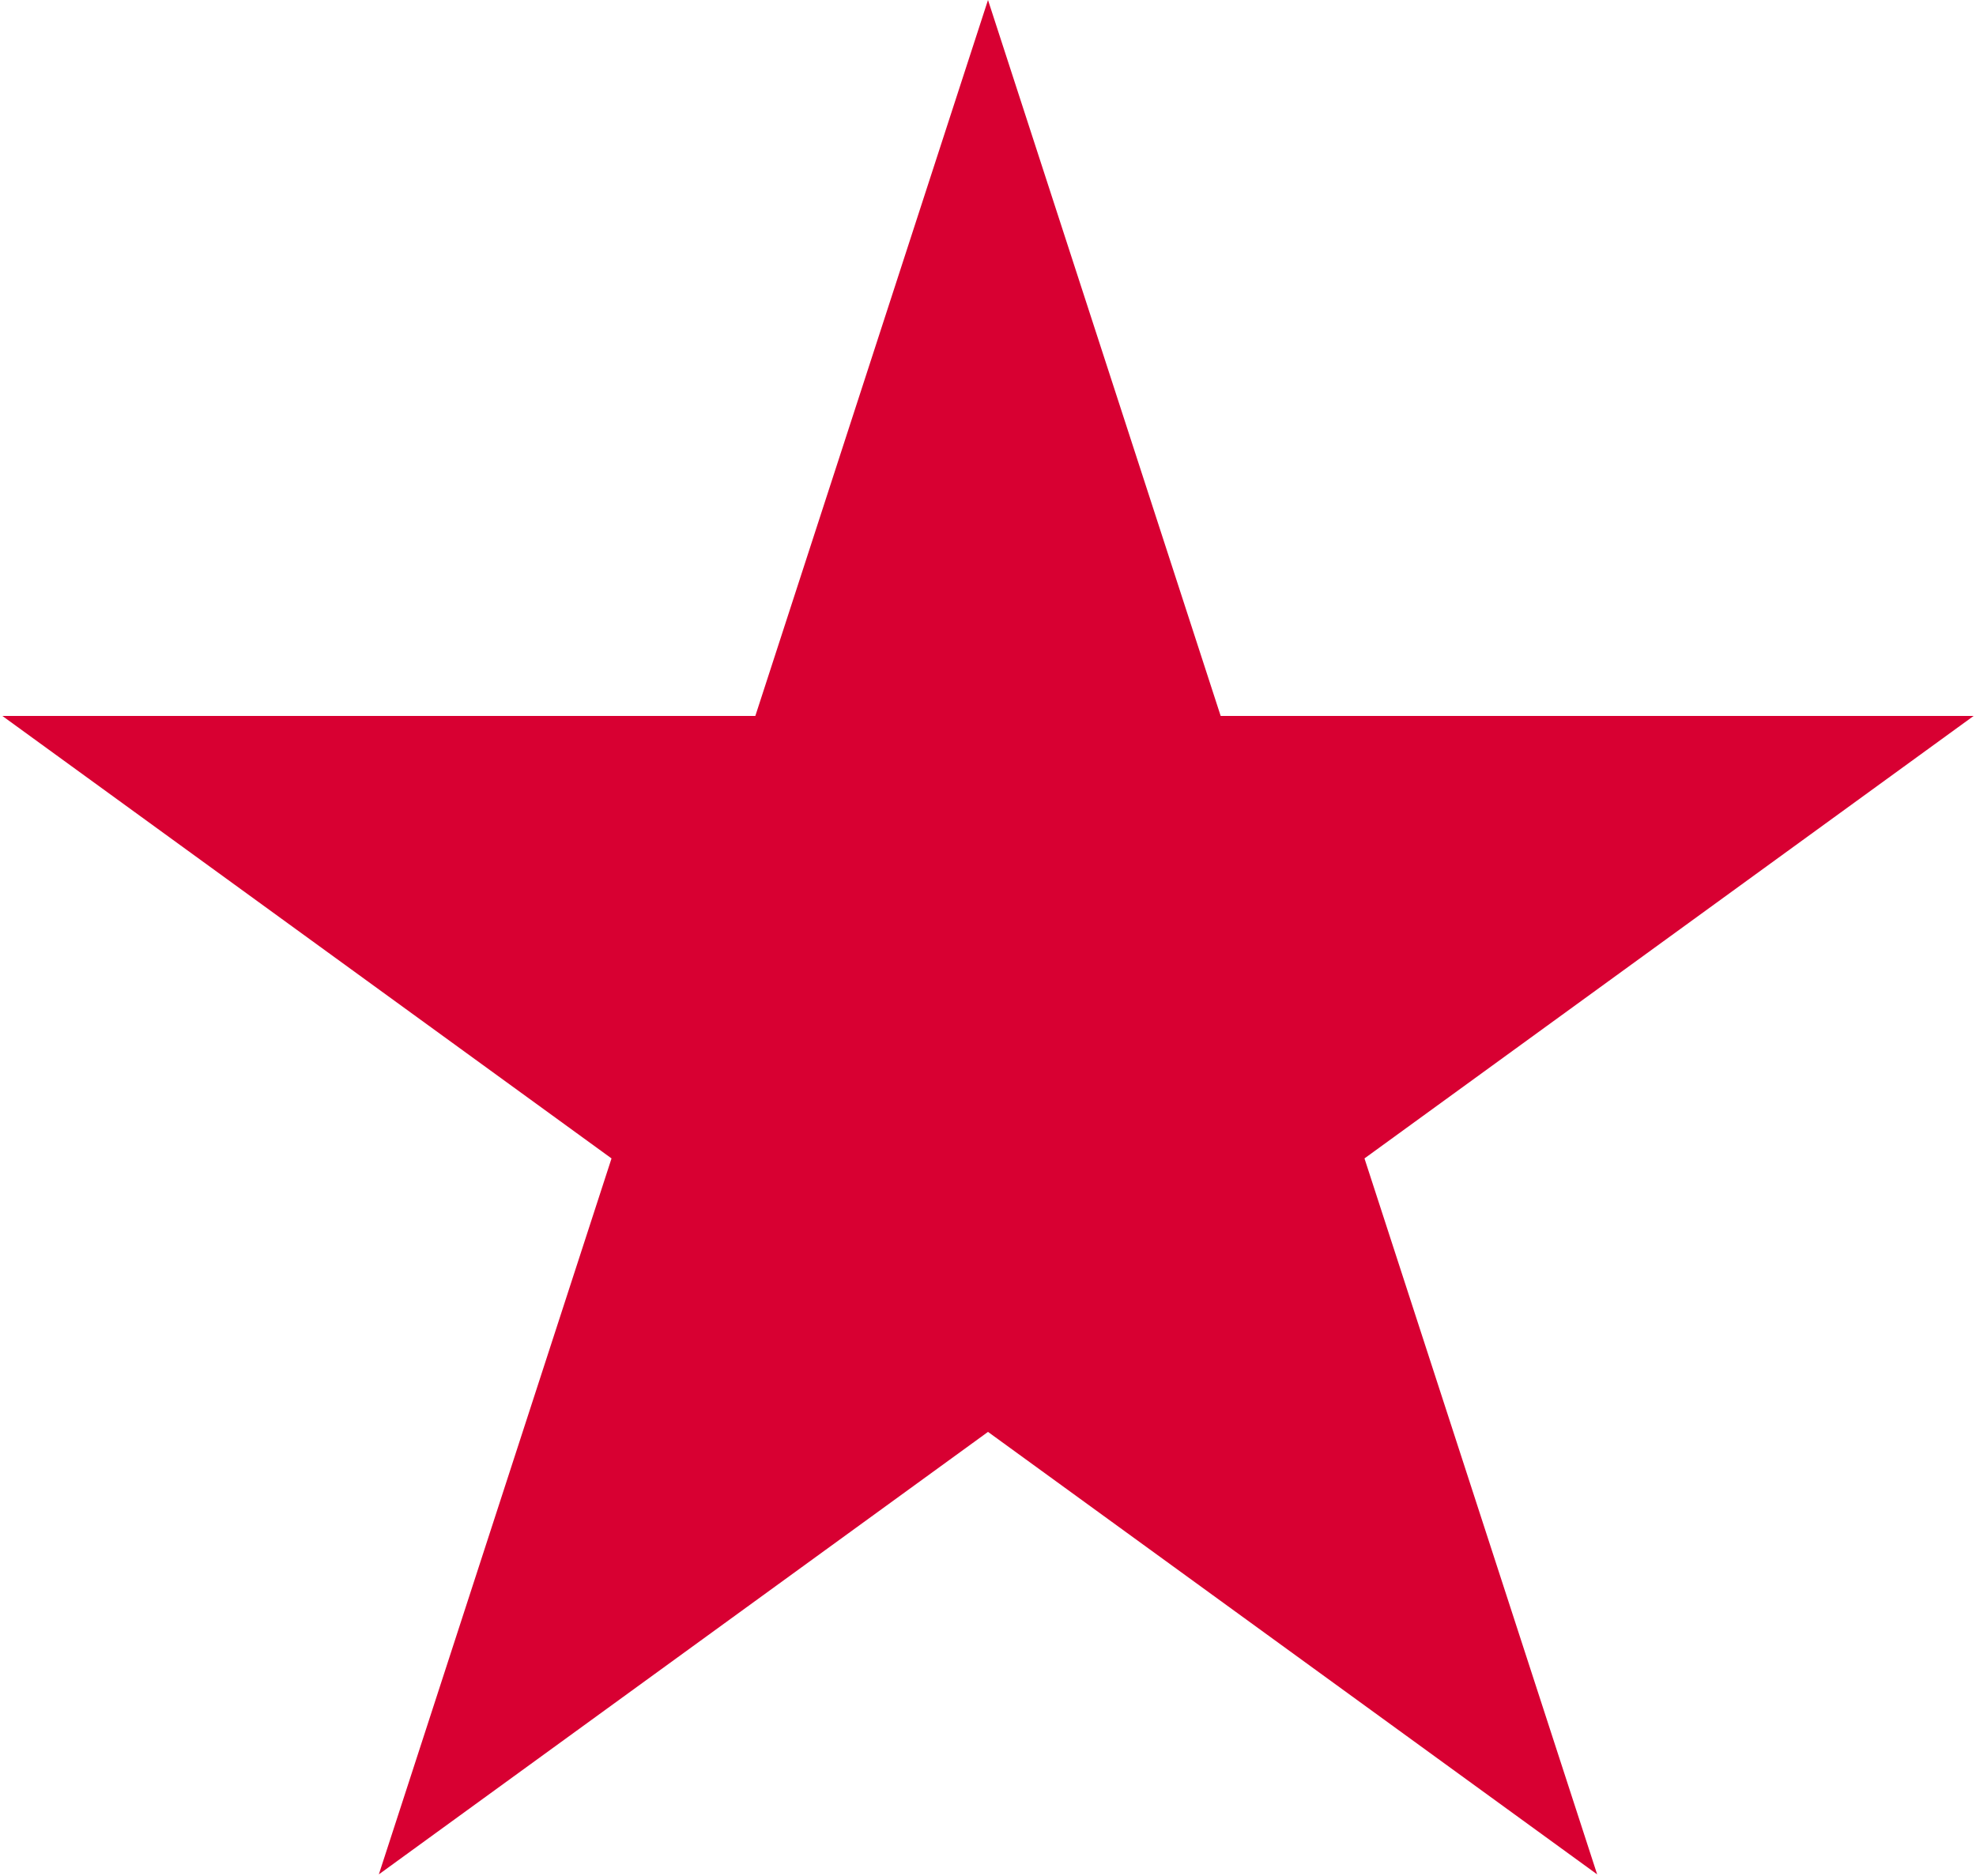
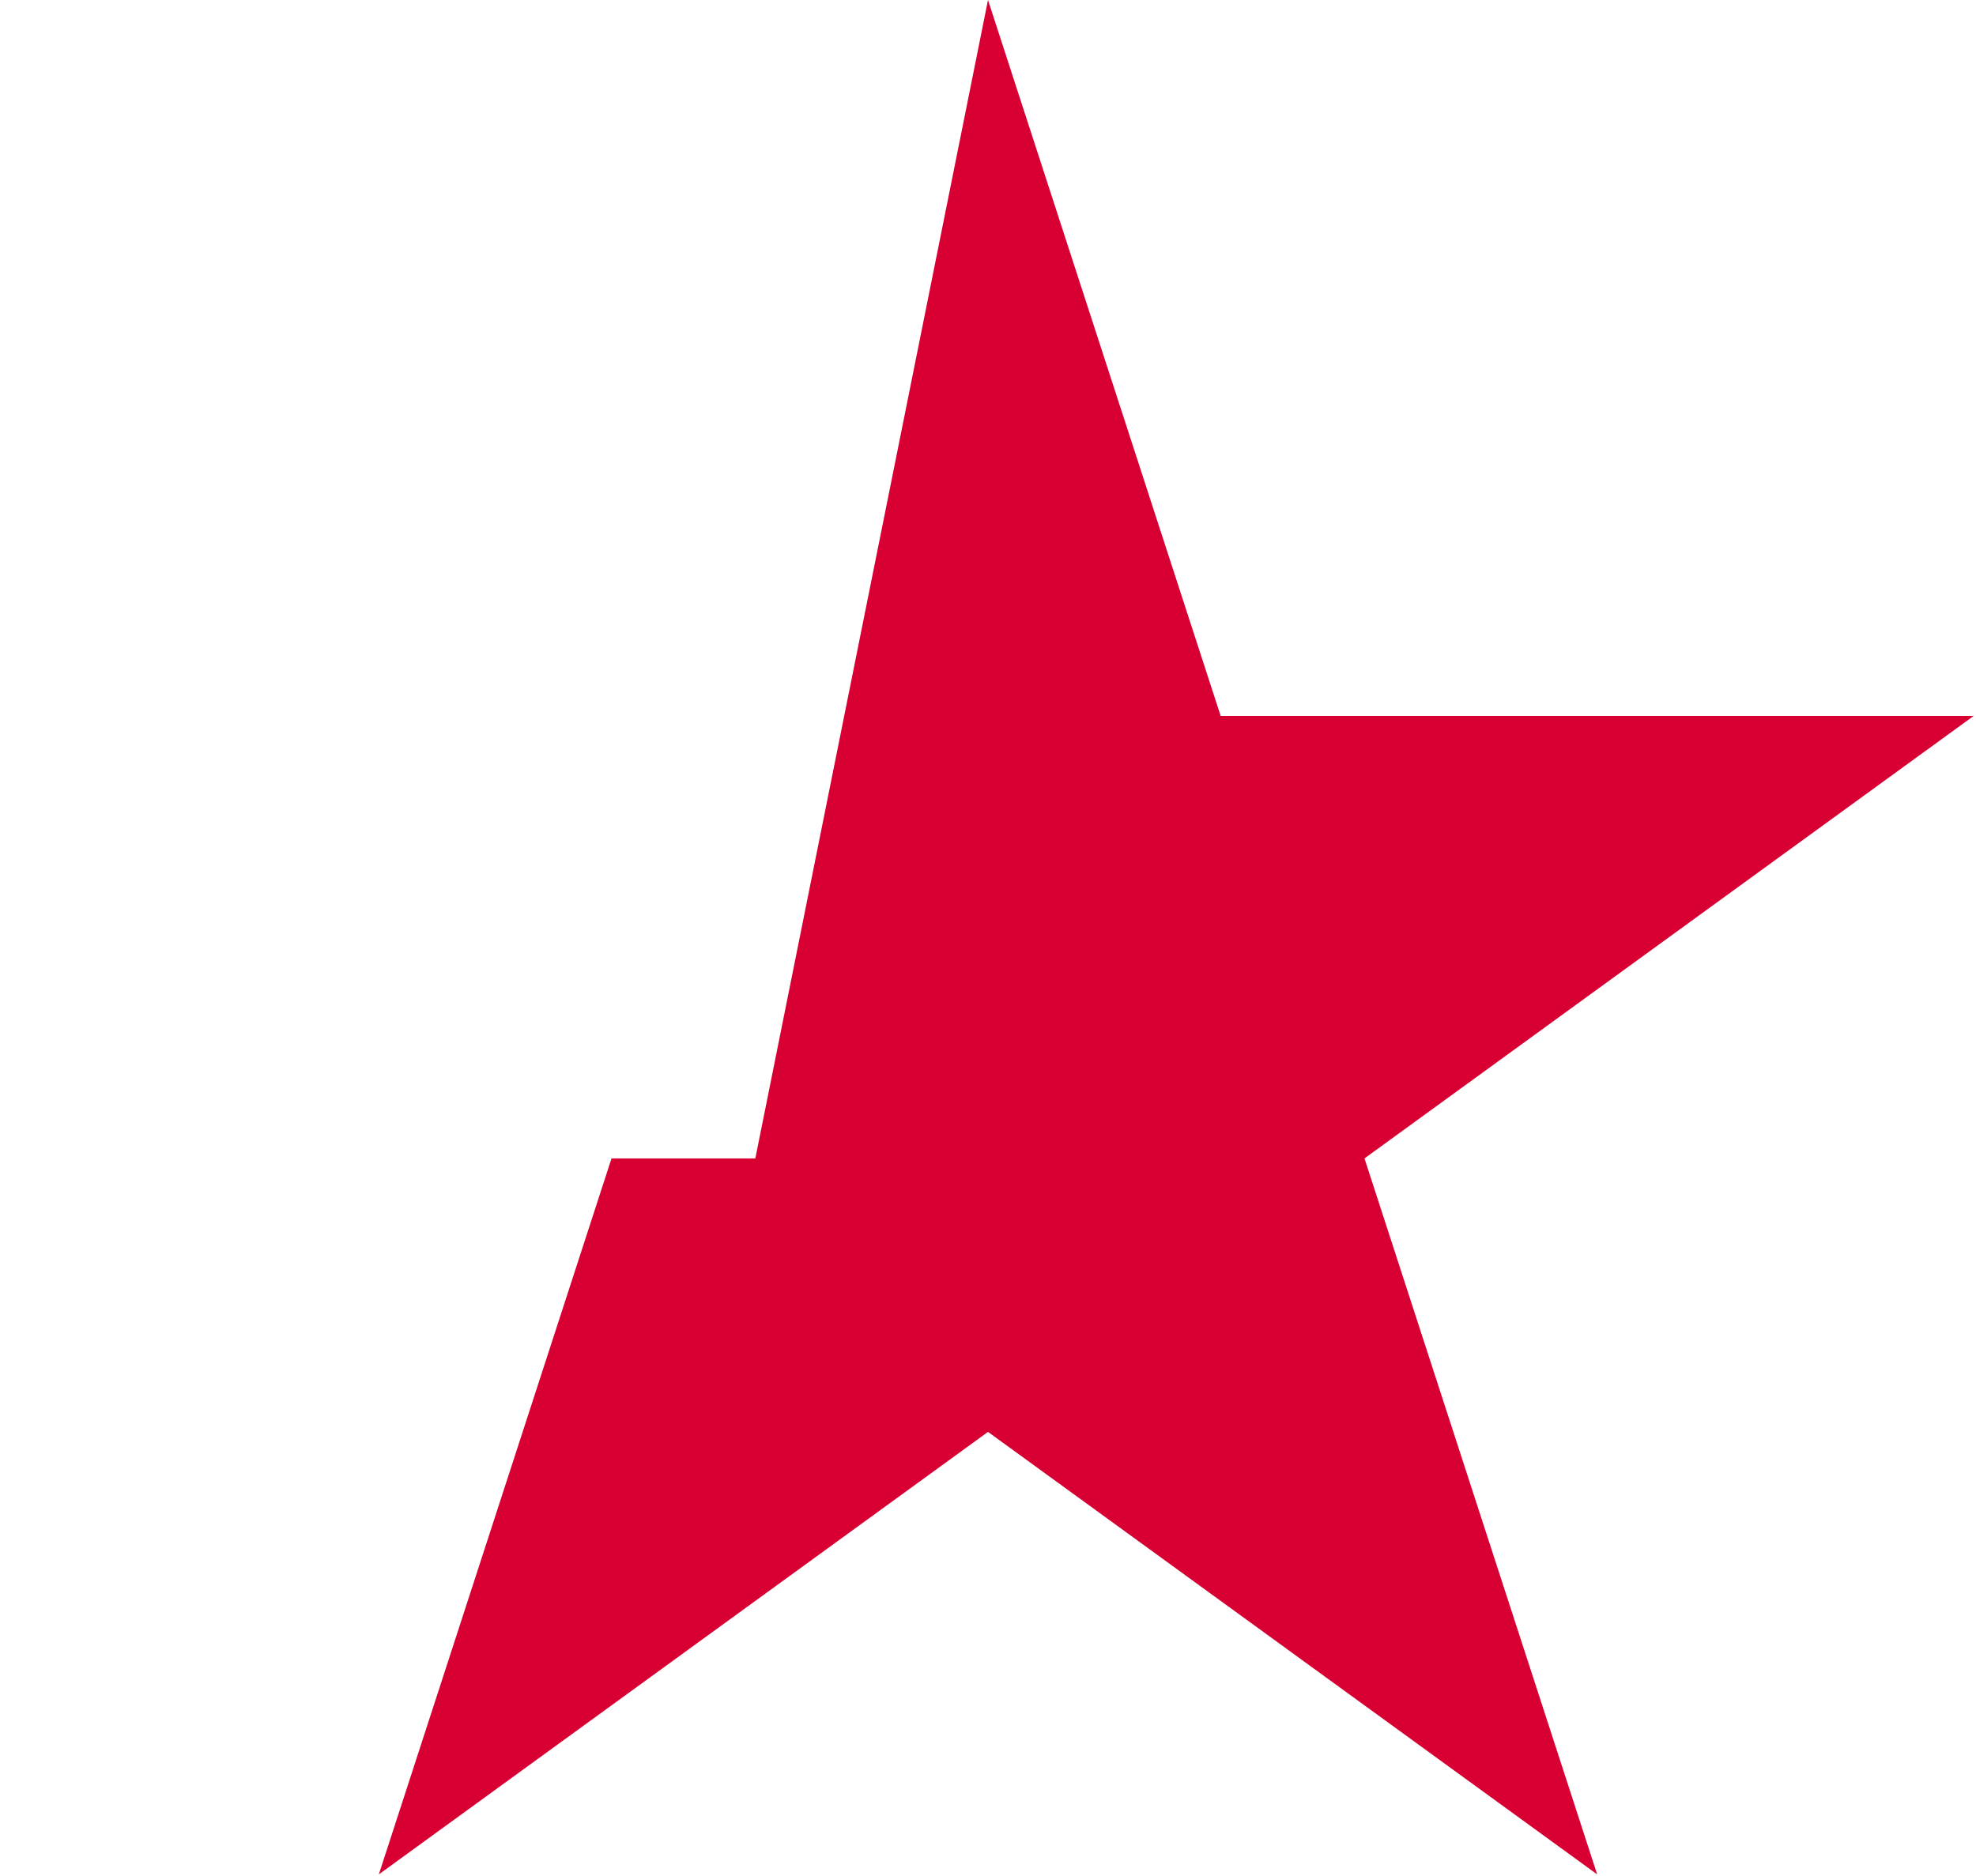
<svg xmlns="http://www.w3.org/2000/svg" width="613" height="582" viewBox="0 0 613 582" fill="none">
-   <path d="M306.5 0L378.681 222.151H612.265L423.292 359.448L495.473 581.599L306.5 444.302L117.527 581.599L189.708 359.448L0.735 222.151H234.319L306.5 0Z" fill="#D80032" />
+   <path d="M306.5 0L378.681 222.151H612.265L423.292 359.448L495.473 581.599L306.5 444.302L117.527 581.599L189.708 359.448H234.319L306.5 0Z" fill="#D80032" />
</svg>